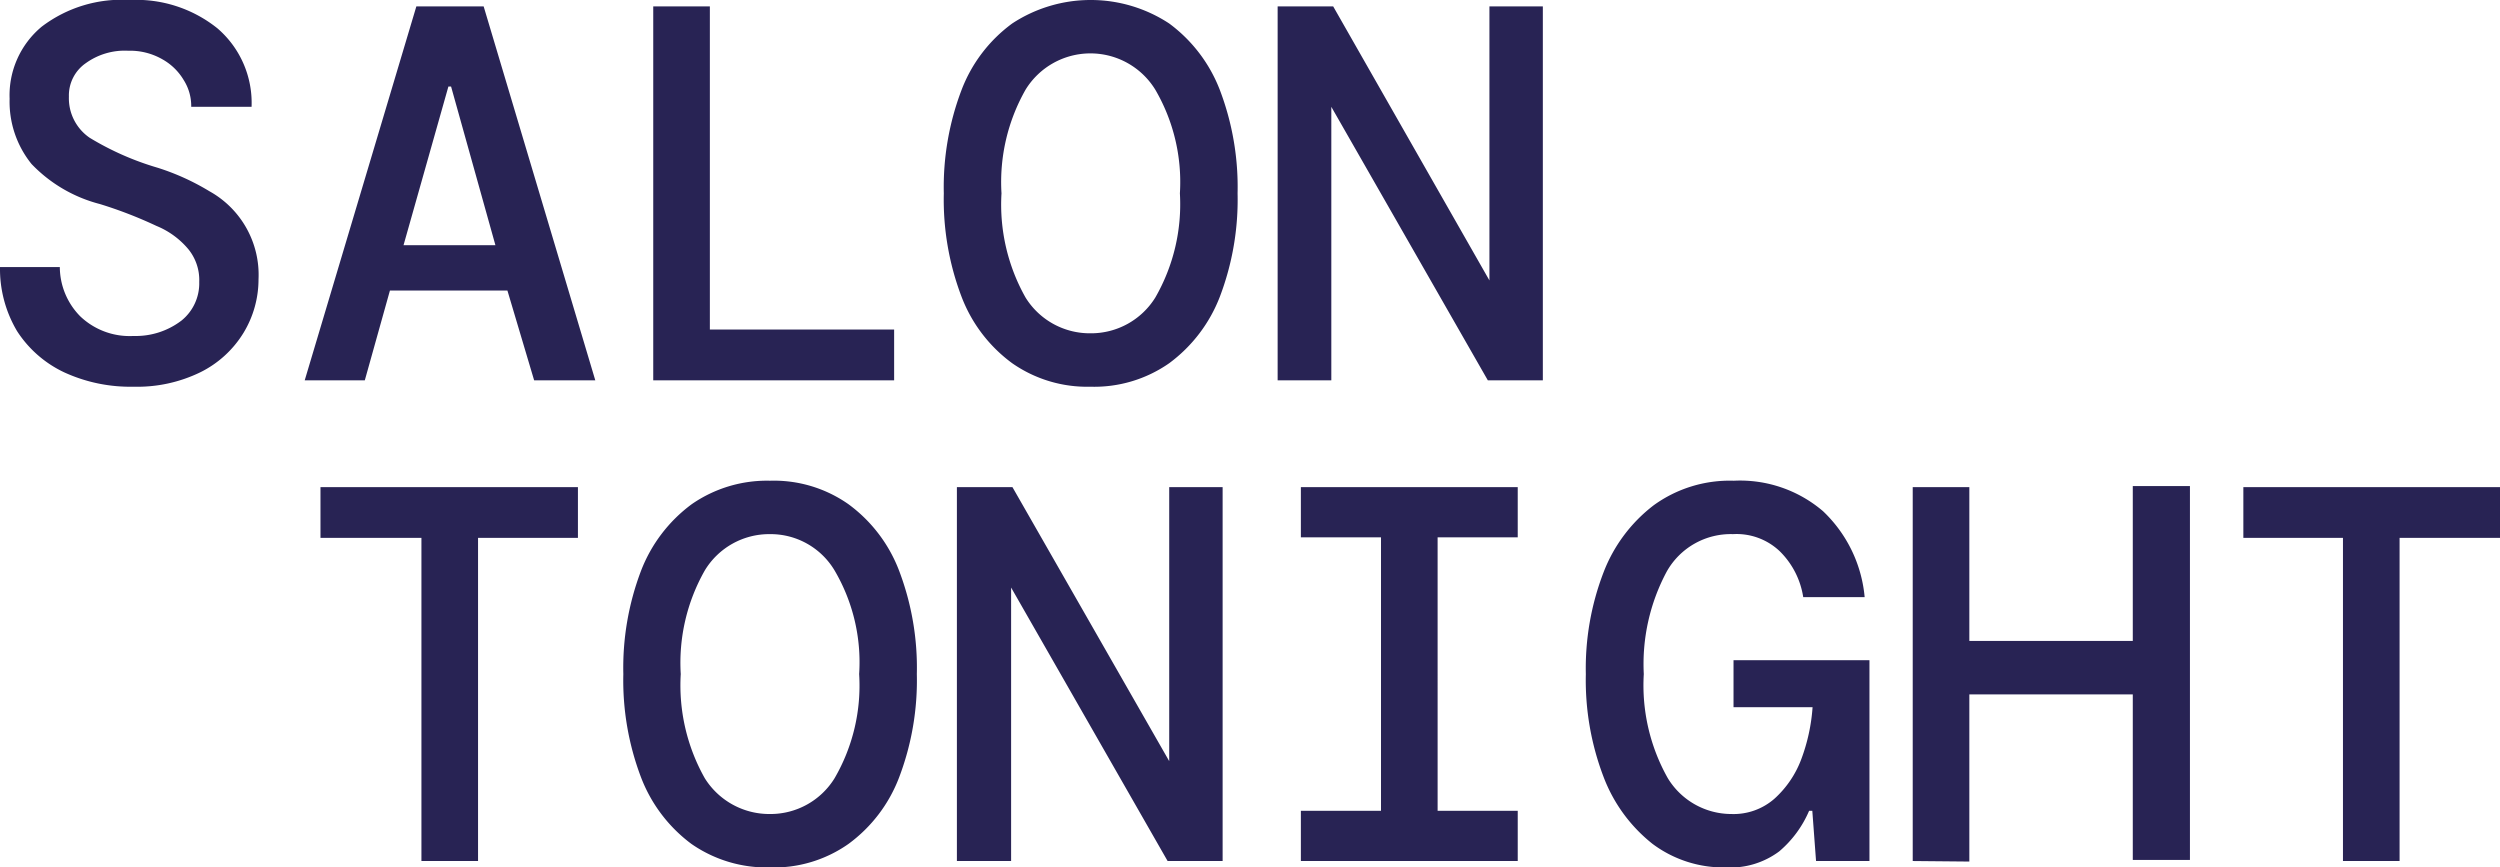
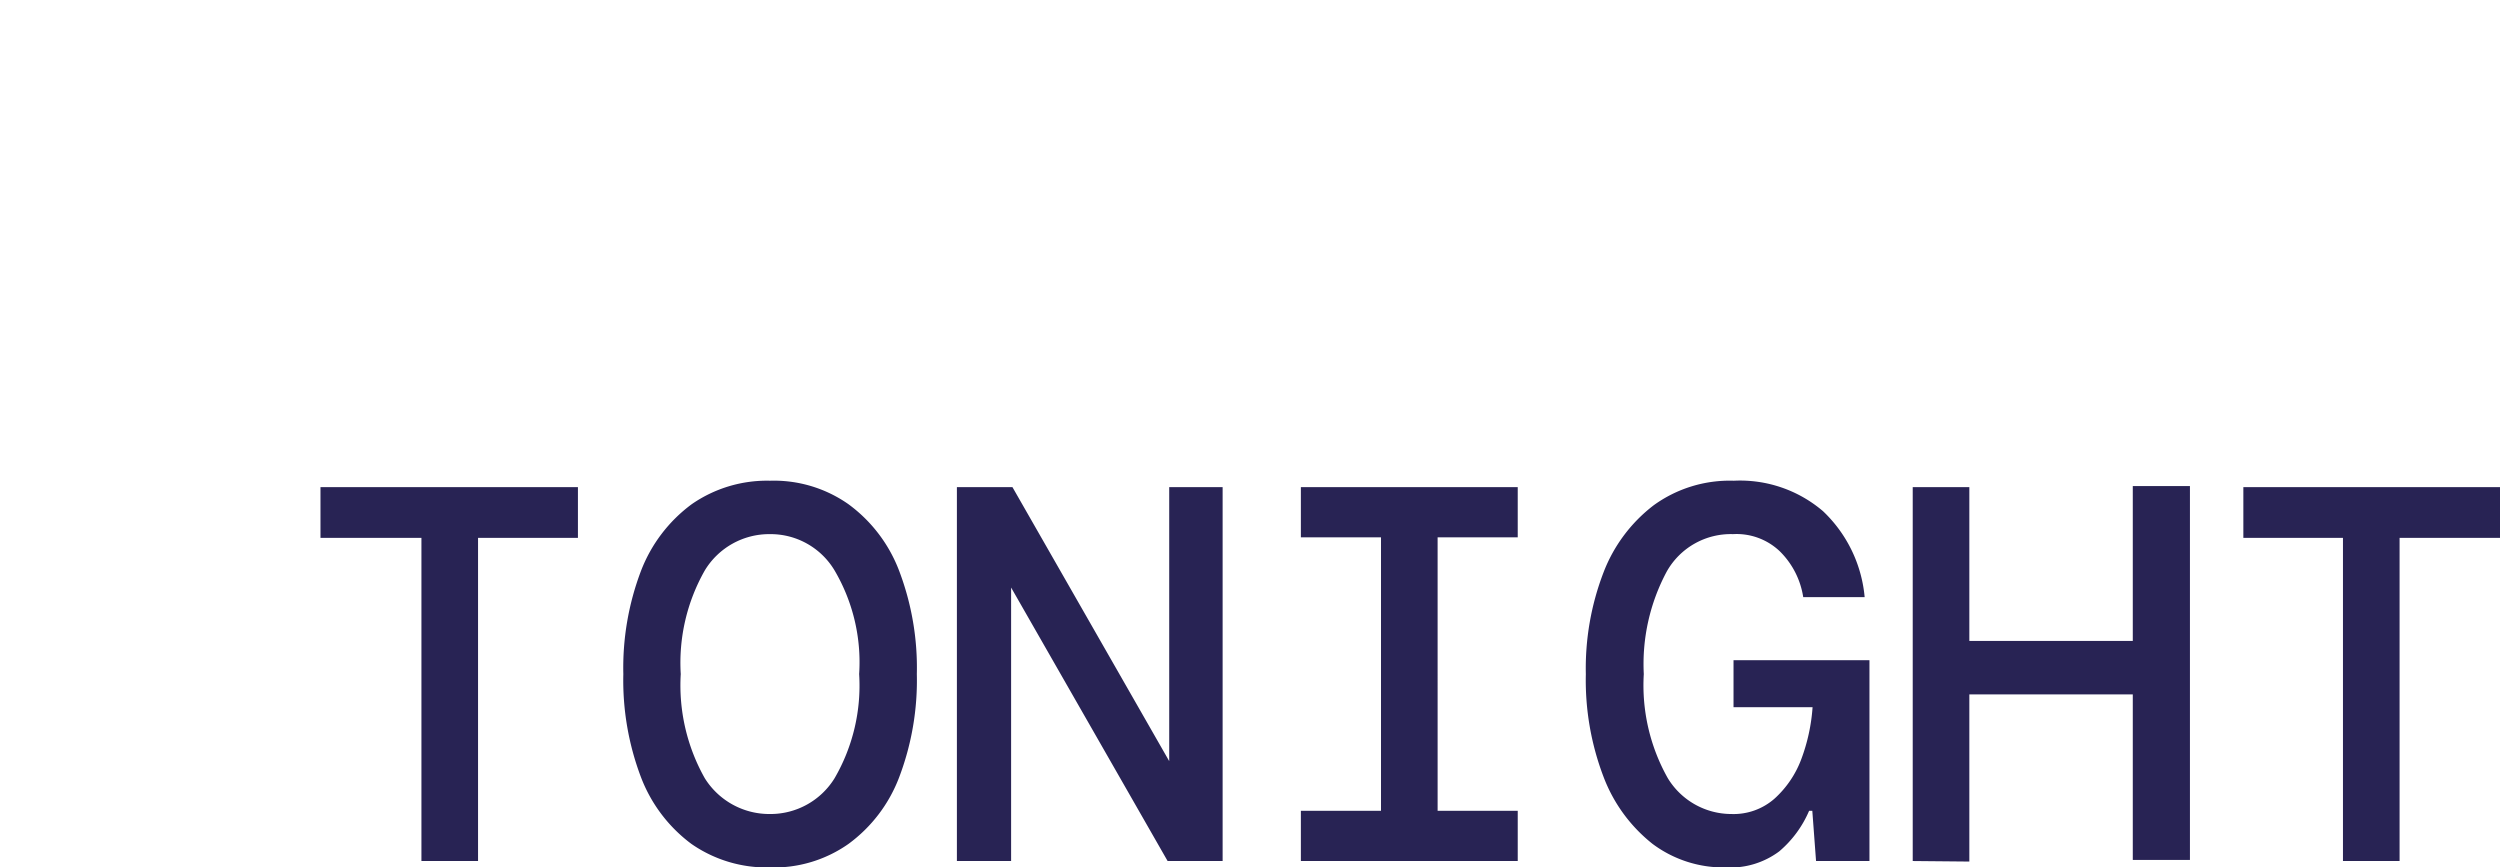
<svg xmlns="http://www.w3.org/2000/svg" width="93.61" height="32.48" viewBox="0 0 93.61 32.48">
-   <path d="M5,14.48a5.92,5.92,0,0,1-2.6-.54A4.26,4.26,0,0,1,.64,12.4,4.56,4.56,0,0,1,0,10H2.24A2.64,2.64,0,0,0,3,11.84a2.68,2.68,0,0,0,2,.74A2.82,2.82,0,0,0,6.8,12a1.79,1.79,0,0,0,.66-1.44,1.83,1.83,0,0,0-.4-1.22,3.07,3.07,0,0,0-1.2-.88,16.09,16.09,0,0,0-2.12-.82A5.42,5.42,0,0,1,1.18,6.14,3.71,3.71,0,0,1,.36,3.7,3.34,3.34,0,0,1,1.56,1a4.94,4.94,0,0,1,3.3-1A4.86,4.86,0,0,1,8.14,1.06,3.68,3.68,0,0,1,9.42,4H7.16a1.81,1.81,0,0,0-.28-1,2.14,2.14,0,0,0-.8-.78A2.43,2.43,0,0,0,4.8,1.9a2.49,2.49,0,0,0-1.58.46,1.47,1.47,0,0,0-.64,1.26,1.79,1.79,0,0,0,.78,1.54A10.69,10.69,0,0,0,5.9,6.28a8.9,8.9,0,0,1,1.94.88,3.58,3.58,0,0,1,1.84,3.3,3.86,3.86,0,0,1-.56,2A3.94,3.94,0,0,1,7.5,13.94,5.39,5.39,0,0,1,5,14.48Zm6.41-.24,4.18-14h2.52l4.18,14H20L19,10.88h-4.4l-.94,3.36Zm5.38-11L15.11,9.18h3.44L16.89,3.24Zm7.67,11V.24h2.12v12.1h6.9v1.9Zm16.38.24a4.9,4.9,0,0,1-2.94-.88A5.52,5.52,0,0,1,36,11.1a10.22,10.22,0,0,1-.66-3.86A10.22,10.22,0,0,1,36,3.38a5.52,5.52,0,0,1,1.9-2.5,5.35,5.35,0,0,1,5.88,0,5.59,5.59,0,0,1,1.9,2.5,10.22,10.22,0,0,1,.66,3.86,10.22,10.22,0,0,1-.66,3.86,5.59,5.59,0,0,1-1.9,2.5A4.9,4.9,0,0,1,40.82,14.48Zm0-2a2.83,2.83,0,0,0,2.42-1.34,7,7,0,0,0,.92-3.9,6.86,6.86,0,0,0-.92-3.88,2.85,2.85,0,0,0-4.86,0,7,7,0,0,0-.9,3.88,7.08,7.08,0,0,0,.9,3.9A2.83,2.83,0,0,0,40.82,12.48Zm7,1.76V.24h2.08L55.77,10.5V.24h2v14H55.71L49.85,4V14.24Z" fill="#282354" />
  <path d="M15.78,32.24V20.14H12v-1.9h9.64v1.9H17.9v12.1Zm13.05.24a4.94,4.94,0,0,1-2.94-.88A5.59,5.59,0,0,1,24,29.1a10.22,10.22,0,0,1-.66-3.86A10.22,10.22,0,0,1,24,21.38a5.59,5.59,0,0,1,1.9-2.5A4.94,4.94,0,0,1,28.83,18a4.85,4.85,0,0,1,2.94.88,5.52,5.52,0,0,1,1.9,2.5,10.22,10.22,0,0,1,.66,3.86,10.22,10.22,0,0,1-.66,3.86,5.52,5.52,0,0,1-1.9,2.5A4.85,4.85,0,0,1,28.83,32.48Zm0-2a2.82,2.82,0,0,0,2.42-1.34,6.9,6.9,0,0,0,.92-3.9,6.78,6.78,0,0,0-.92-3.88A2.79,2.79,0,0,0,28.83,20a2.82,2.82,0,0,0-2.44,1.36,7,7,0,0,0-.9,3.88,7.08,7.08,0,0,0,.9,3.9A2.85,2.85,0,0,0,28.83,30.48Zm7,1.76v-14h2.08L43.78,28.5V18.24h2v14H43.72L37.86,22V32.24Zm12.88,0V30.36h3V20.12h-3V18.24h8.12v1.88h-3V30.36h3v1.88Zm15.91.24a4.44,4.44,0,0,1-2.74-.88,5.83,5.83,0,0,1-1.84-2.52,10.15,10.15,0,0,1-.66-3.84,10,10,0,0,1,.66-3.8,5.75,5.75,0,0,1,1.88-2.52,4.85,4.85,0,0,1,3-.92,4.78,4.78,0,0,1,3.34,1.14,5.06,5.06,0,0,1,1.56,3.22h-2.3a3.06,3.06,0,0,0-.88-1.72A2.35,2.35,0,0,0,64.89,20a2.75,2.75,0,0,0-2.48,1.4,7.33,7.33,0,0,0-.86,3.84,7.08,7.08,0,0,0,.9,3.9,2.79,2.79,0,0,0,2.38,1.34,2.32,2.32,0,0,0,1.62-.58,3.77,3.77,0,0,0,1-1.48,6.92,6.92,0,0,0,.42-1.94H64.91V24.72H70v7.52H68l-.14-1.88h-.12a4.1,4.1,0,0,1-1.12,1.52A3.06,3.06,0,0,1,64.63,32.48Zm7-.24v-14h2.12V24h6.12v-5.8H82v14H79.86V26H73.74v6.26Zm16.11,0V20.14H84v-1.9h9.64v1.9H89.85v12.1Z" fill="#282354" />
</svg>